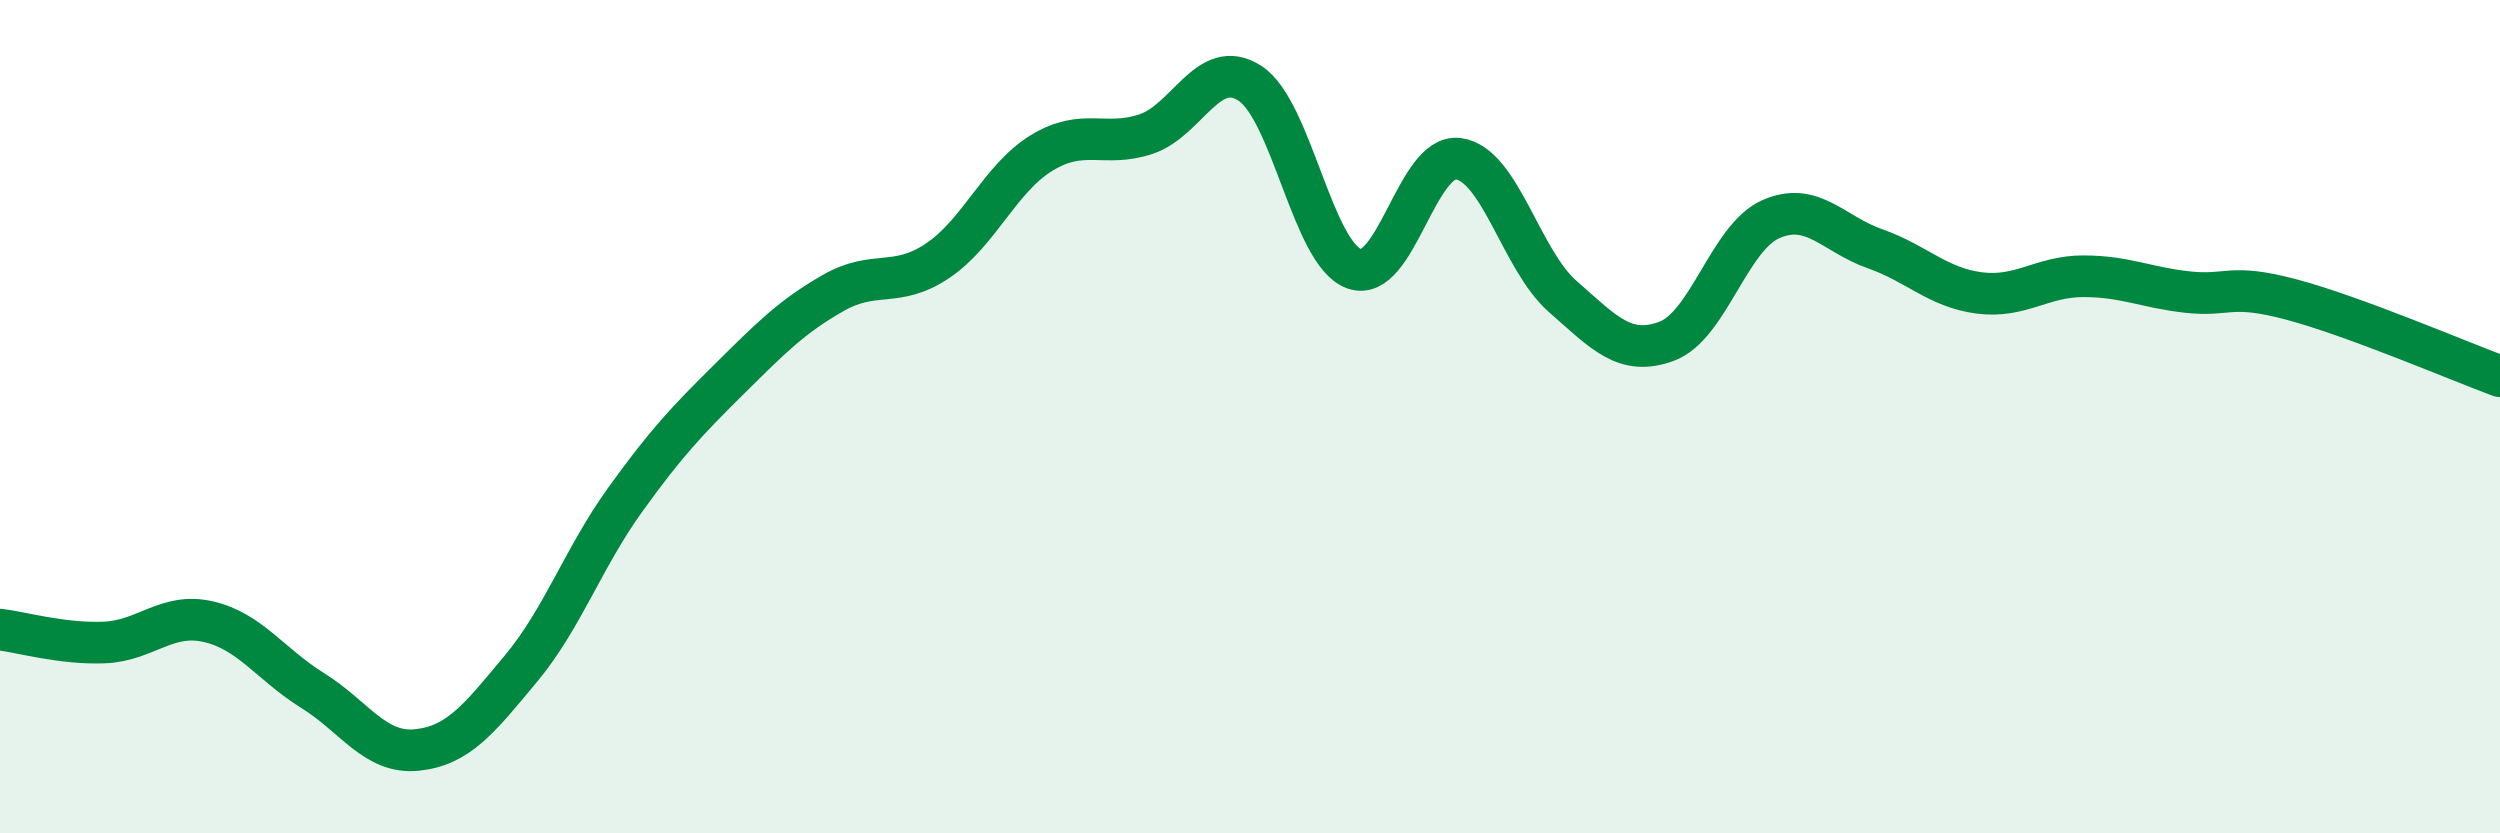
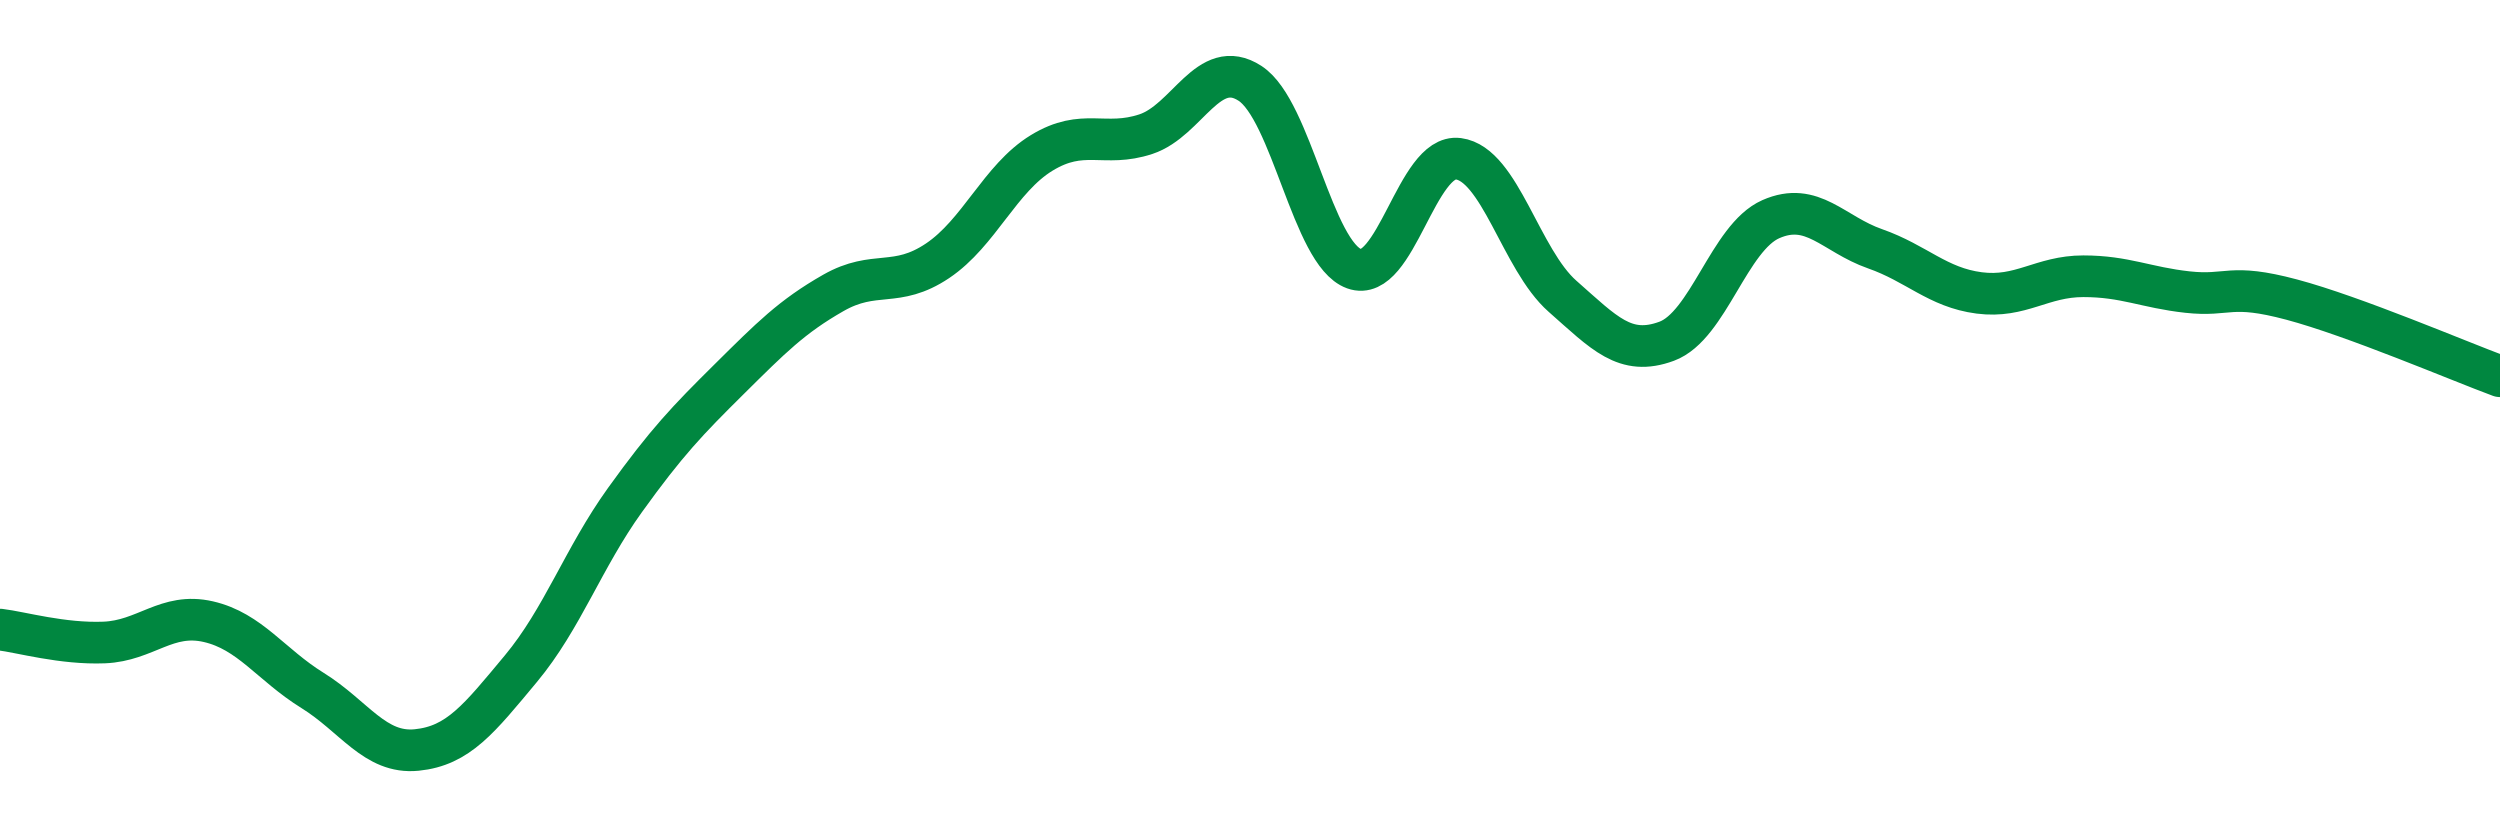
<svg xmlns="http://www.w3.org/2000/svg" width="60" height="20" viewBox="0 0 60 20">
-   <path d="M 0,15.11 C 0.5,15.17 1.5,15.46 2.5,15.42 C 3.5,15.38 4,14.69 5,14.92 C 6,15.15 6.5,15.95 7.5,16.57 C 8.5,17.19 9,18.1 10,18 C 11,17.9 11.5,17.25 12.5,16.05 C 13.5,14.85 14,13.39 15,12 C 16,10.61 16.5,10.09 17.5,9.1 C 18.5,8.11 19,7.6 20,7.03 C 21,6.46 21.5,6.93 22.5,6.26 C 23.5,5.59 24,4.28 25,3.67 C 26,3.06 26.5,3.55 27.5,3.22 C 28.5,2.89 29,1.35 30,2 C 31,2.65 31.5,6.09 32.5,6.45 C 33.5,6.81 34,3.68 35,3.81 C 36,3.94 36.5,6.23 37.5,7.11 C 38.5,7.99 39,8.56 40,8.19 C 41,7.82 41.5,5.7 42.5,5.26 C 43.5,4.82 44,5.62 45,5.97 C 46,6.32 46.5,6.9 47.5,7.03 C 48.5,7.16 49,6.63 50,6.63 C 51,6.63 51.5,6.9 52.5,7.01 C 53.5,7.12 53.5,6.79 55,7.19 C 56.5,7.59 59,8.66 60,9.03L60 20L0 20Z" fill="#008740" opacity="0.1" stroke-linecap="round" stroke-linejoin="round" />
  <path d="M 0,15.11 C 0.5,15.17 1.5,15.46 2.5,15.42 C 3.5,15.38 4,14.69 5,14.92 C 6,15.15 6.5,15.95 7.5,16.57 C 8.5,17.19 9,18.1 10,18 C 11,17.9 11.5,17.25 12.5,16.05 C 13.5,14.85 14,13.39 15,12 C 16,10.61 16.5,10.09 17.5,9.1 C 18.5,8.11 19,7.6 20,7.03 C 21,6.46 21.5,6.93 22.5,6.26 C 23.5,5.59 24,4.28 25,3.67 C 26,3.06 26.5,3.55 27.5,3.22 C 28.5,2.89 29,1.35 30,2 C 31,2.65 31.5,6.09 32.5,6.45 C 33.5,6.81 34,3.68 35,3.81 C 36,3.94 36.5,6.23 37.5,7.11 C 38.5,7.99 39,8.56 40,8.19 C 41,7.82 41.5,5.7 42.5,5.26 C 43.5,4.82 44,5.62 45,5.97 C 46,6.32 46.5,6.9 47.5,7.03 C 48.5,7.16 49,6.63 50,6.63 C 51,6.63 51.5,6.9 52.5,7.01 C 53.5,7.12 53.5,6.79 55,7.19 C 56.5,7.59 59,8.66 60,9.03" stroke="#008740" stroke-width="1" fill="none" stroke-linecap="round" stroke-linejoin="round" />
</svg>